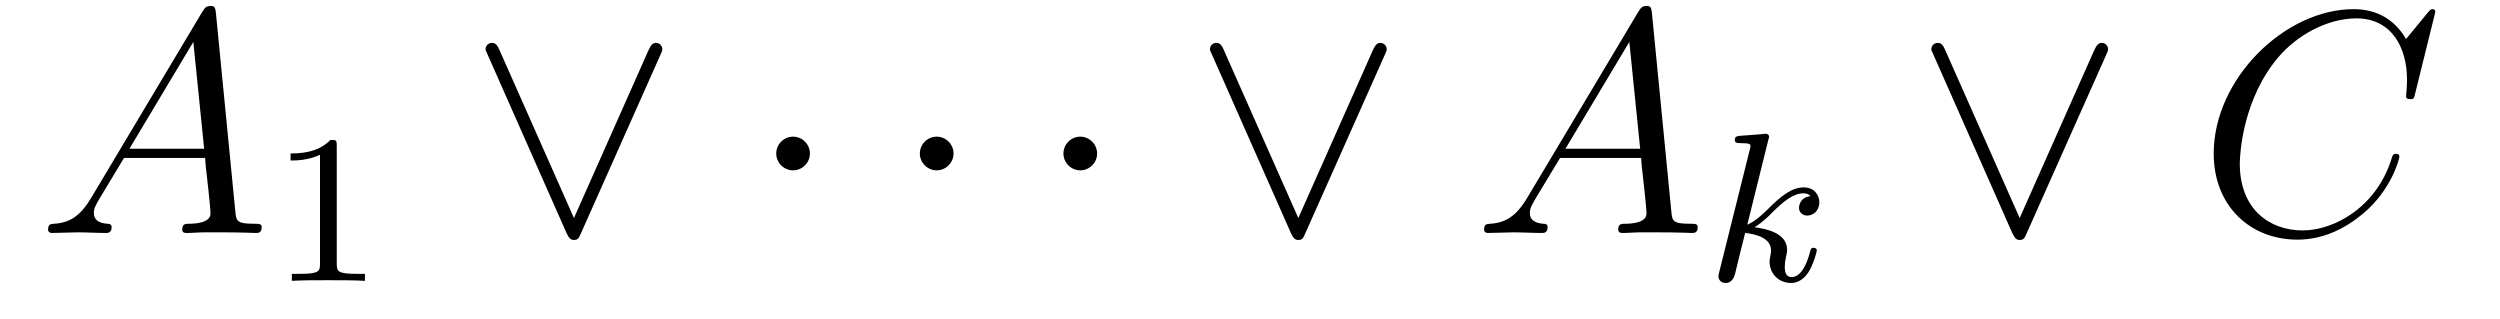
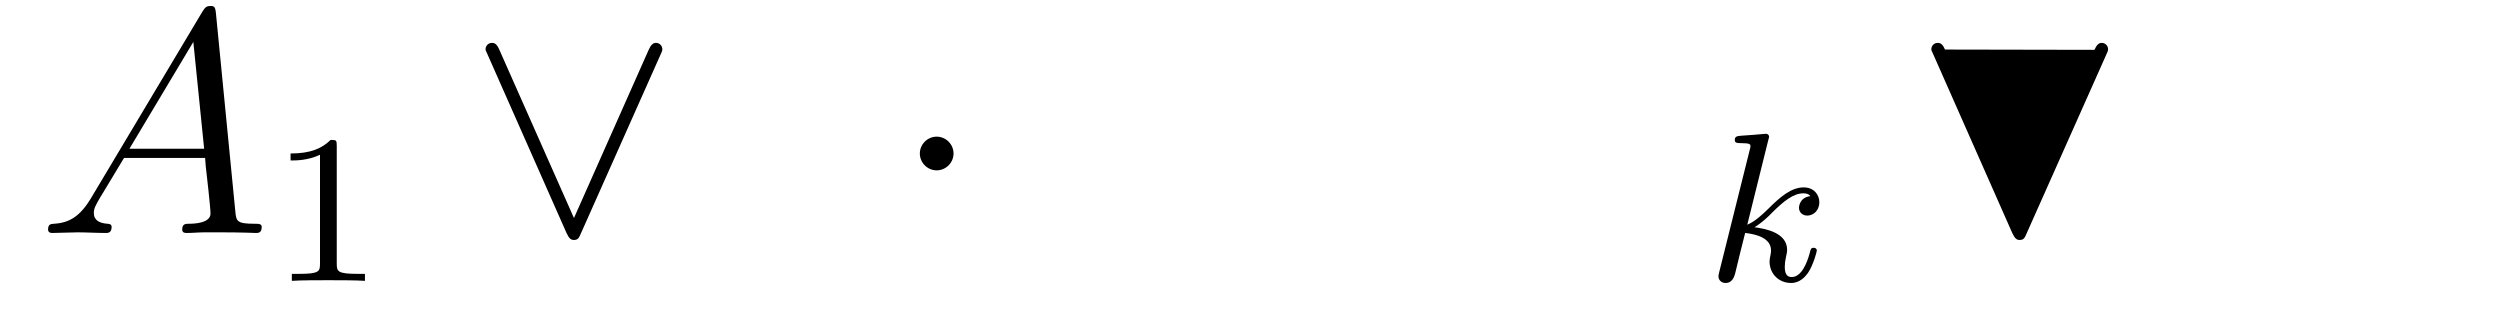
<svg xmlns="http://www.w3.org/2000/svg" version="1.1" width="94pt" height="12pt" viewBox="0 -12 94 12">
  <g id="page1">
    <g transform="matrix(1 0 0 -1 -127 651)">
      <path d="M130.432 655.567C130.014 654.862 129.608 654.622 129.033 654.587C128.902 654.575 128.807 654.575 128.807 654.36C128.807 654.288 128.866 654.24 128.95 654.24C129.165 654.24 129.703 654.264 129.918 654.264C130.265 654.264 130.647 654.24 130.982 654.24C131.054 654.24 131.197 654.24 131.197 654.467C131.197 654.575 131.102 654.587 131.03 654.587C130.755 654.611 130.528 654.706 130.528 654.993C130.528 655.16 130.6 655.292 130.755 655.555L131.663 657.061H134.712C134.724 656.953 134.724 656.858 134.736 656.75C134.772 656.44 134.915 655.196 134.915 654.969C134.915 654.611 134.305 654.587 134.114 654.587C133.983 654.587 133.851 654.587 133.851 654.372C133.851 654.24 133.959 654.24 134.03 654.24C134.233 654.24 134.473 654.264 134.676 654.264H135.357C136.087 654.264 136.613 654.24 136.624 654.24C136.708 654.24 136.84 654.24 136.84 654.467C136.84 654.587 136.732 654.587 136.553 654.587C135.895 654.587 135.883 654.694 135.848 655.053L135.118 662.512C135.094 662.751 135.047 662.775 134.915 662.775C134.795 662.775 134.724 662.751 134.616 662.572L130.432 655.567ZM131.867 657.408L134.269 661.424L134.676 657.408H131.867Z" />
      <path d="M139.662 657.516C139.662 657.731 139.646 657.739 139.431 657.739C139.104 657.42 138.682 657.229 137.925 657.229V656.966C138.14 656.966 138.57 656.966 139.032 657.181V653.093C139.032 652.798 139.009 652.703 138.252 652.703H137.973V652.44C138.299 652.464 138.985 652.464 139.343 652.464C139.702 652.464 140.395 652.464 140.722 652.44V652.703H140.443C139.686 652.703 139.662 652.798 139.662 653.093V657.516Z" />
      <path d="M151.82 660.91C151.892 661.066 151.904 661.09 151.904 661.149C151.904 661.281 151.796 661.388 151.665 661.388C151.545 661.388 151.473 661.305 151.39 661.126L148.581 654.802L145.772 661.137C145.676 661.365 145.58 661.388 145.497 661.388C145.365 661.388 145.257 661.281 145.257 661.149C145.257 661.126 145.257 661.102 145.329 660.958L148.306 654.228C148.401 654.025 148.473 653.977 148.581 653.977C148.736 653.977 148.772 654.061 148.844 654.228L151.82 660.91Z" />
-       <path d="M157.453 657.228C157.453 657.575 157.166 657.862 156.819 657.862C156.473 657.862 156.186 657.575 156.186 657.228C156.186 656.882 156.473 656.595 156.819 656.595C157.166 656.595 157.453 656.882 157.453 657.228Z" />
      <path d="M162.853 657.228C162.853 657.575 162.566 657.862 162.219 657.862C161.872 657.862 161.586 657.575 161.586 657.228C161.586 656.882 161.872 656.595 162.219 656.595C162.566 656.595 162.853 656.882 162.853 657.228Z" />
-       <path d="M168.252 657.228C168.252 657.575 167.965 657.862 167.618 657.862C167.272 657.862 166.985 657.575 166.985 657.228C166.985 656.882 167.272 656.595 167.618 656.595C167.965 656.595 168.252 656.882 168.252 657.228Z" />
-       <path d="M179.056 660.91C179.128 661.066 179.14 661.09 179.14 661.149C179.14 661.281 179.032 661.388 178.901 661.388C178.781 661.388 178.71 661.305 178.626 661.126L175.817 654.802L173.008 661.137C172.912 661.365 172.816 661.388 172.733 661.388C172.601 661.388 172.494 661.281 172.494 661.149C172.494 661.126 172.494 661.102 172.565 660.958L175.542 654.228C175.637 654.025 175.709 653.977 175.817 653.977C175.972 653.977 176.008 654.061 176.08 654.228L179.056 660.91Z" />
-       <path d="M184.426 655.567C184.008 654.862 183.602 654.622 183.027 654.587C182.896 654.575 182.801 654.575 182.801 654.36C182.801 654.288 182.86 654.24 182.944 654.24C183.159 654.24 183.697 654.264 183.912 654.264C184.259 654.264 184.642 654.24 184.976 654.24C185.048 654.24 185.191 654.24 185.191 654.467C185.191 654.575 185.096 654.587 185.024 654.587C184.749 654.611 184.522 654.706 184.522 654.993C184.522 655.16 184.594 655.292 184.749 655.555L185.658 657.061H188.706C188.718 656.953 188.718 656.858 188.73 656.75C188.766 656.44 188.909 655.196 188.909 654.969C188.909 654.611 188.299 654.587 188.108 654.587C187.977 654.587 187.845 654.587 187.845 654.372C187.845 654.24 187.953 654.24 188.024 654.24C188.228 654.24 188.467 654.264 188.67 654.264H189.351C190.081 654.264 190.607 654.24 190.618 654.24C190.702 654.24 190.834 654.24 190.834 654.467C190.834 654.587 190.726 654.587 190.547 654.587C189.889 654.587 189.877 654.694 189.842 655.053L189.112 662.512C189.088 662.751 189.041 662.775 188.909 662.775C188.789 662.775 188.718 662.751 188.61 662.572L184.426 655.567ZM185.861 657.408L188.263 661.424L188.67 657.408H185.861Z" />
      <path d="M193.487 657.731C193.495 657.747 193.519 657.851 193.519 657.858C193.519 657.898 193.487 657.97 193.391 657.97C193.36 657.97 193.112 657.946 192.929 657.93L192.482 657.898C192.307 657.882 192.228 657.874 192.228 657.731C192.228 657.619 192.34 657.619 192.436 657.619C192.817 657.619 192.817 657.572 192.817 657.5C192.817 657.476 192.817 657.46 192.778 657.317L191.646 652.782C191.614 652.663 191.614 652.615 191.614 652.607C191.614 652.472 191.726 652.36 191.877 652.36C192.148 652.36 192.212 652.615 192.244 652.727C192.324 653.062 192.53 653.906 192.618 654.241C193.056 654.193 193.59 654.042 193.59 653.587C193.59 653.547 193.59 653.508 193.574 653.428C193.55 653.324 193.535 653.213 193.535 653.173C193.535 652.703 193.885 652.36 194.347 652.36C194.682 652.36 194.89 652.607 194.993 652.759C195.184 653.053 195.312 653.532 195.312 653.579C195.312 653.659 195.248 653.683 195.192 653.683C195.096 653.683 195.08 653.635 195.048 653.492C194.945 653.117 194.738 652.583 194.364 652.583C194.156 652.583 194.108 652.759 194.108 652.974C194.108 653.077 194.117 653.173 194.156 653.356C194.164 653.388 194.196 653.516 194.196 653.603C194.196 654.257 193.375 654.4 192.968 654.456C193.264 654.631 193.535 654.902 193.631 655.006C194.069 655.436 194.426 655.731 194.809 655.731C194.914 655.731 195.008 655.707 195.072 655.627C194.642 655.572 194.642 655.197 194.642 655.189C194.642 655.014 194.778 654.894 194.953 654.894C195.168 654.894 195.407 655.07 195.407 655.396C195.407 655.667 195.216 655.954 194.818 655.954C194.356 655.954 193.94 655.603 193.487 655.149C193.025 654.695 192.826 654.607 192.698 654.552L193.487 657.731Z" />
-       <path d="M206.18 660.91C206.252 661.066 206.264 661.09 206.264 661.149C206.264 661.281 206.156 661.388 206.026 661.388C205.906 661.388 205.834 661.305 205.75 661.126L202.94 654.802L200.131 661.137C200.036 661.365 199.94 661.388 199.856 661.388C199.726 661.388 199.618 661.281 199.618 661.149C199.618 661.126 199.618 661.102 199.69 660.958L202.666 654.228C202.762 654.025 202.834 653.977 202.94 653.977C203.096 653.977 203.132 654.061 203.203 654.228L206.18 660.91Z" />
-       <path d="M218.568 662.548C218.568 662.656 218.484 662.656 218.46 662.656S218.388 662.656 218.293 662.536L217.468 661.532C217.05 662.249 216.392 662.656 215.496 662.656C212.914 662.656 210.235 660.038 210.235 657.228C210.235 655.232 211.634 653.989 213.379 653.989C214.336 653.989 215.173 654.395 215.866 654.981C216.906 655.854 217.217 657.013 217.217 657.109C217.217 657.217 217.121 657.217 217.086 657.217C216.978 657.217 216.966 657.145 216.942 657.097C216.392 655.232 214.778 654.336 213.583 654.336C212.316 654.336 211.216 655.148 211.216 656.846C211.216 657.228 211.336 659.308 212.687 660.874C213.343 661.64 214.468 662.309 215.603 662.309C216.918 662.309 217.504 661.221 217.504 660.002C217.504 659.691 217.468 659.428 217.468 659.38C217.468 659.273 217.588 659.273 217.624 659.273C217.754 659.273 217.766 659.285 217.814 659.5L218.568 662.548Z" />
+       <path d="M206.18 660.91C206.252 661.066 206.264 661.09 206.264 661.149C206.264 661.281 206.156 661.388 206.026 661.388C205.906 661.388 205.834 661.305 205.75 661.126L200.131 661.137C200.036 661.365 199.94 661.388 199.856 661.388C199.726 661.388 199.618 661.281 199.618 661.149C199.618 661.126 199.618 661.102 199.69 660.958L202.666 654.228C202.762 654.025 202.834 653.977 202.94 653.977C203.096 653.977 203.132 654.061 203.203 654.228L206.18 660.91Z" />
    </g>
  </g>
</svg>